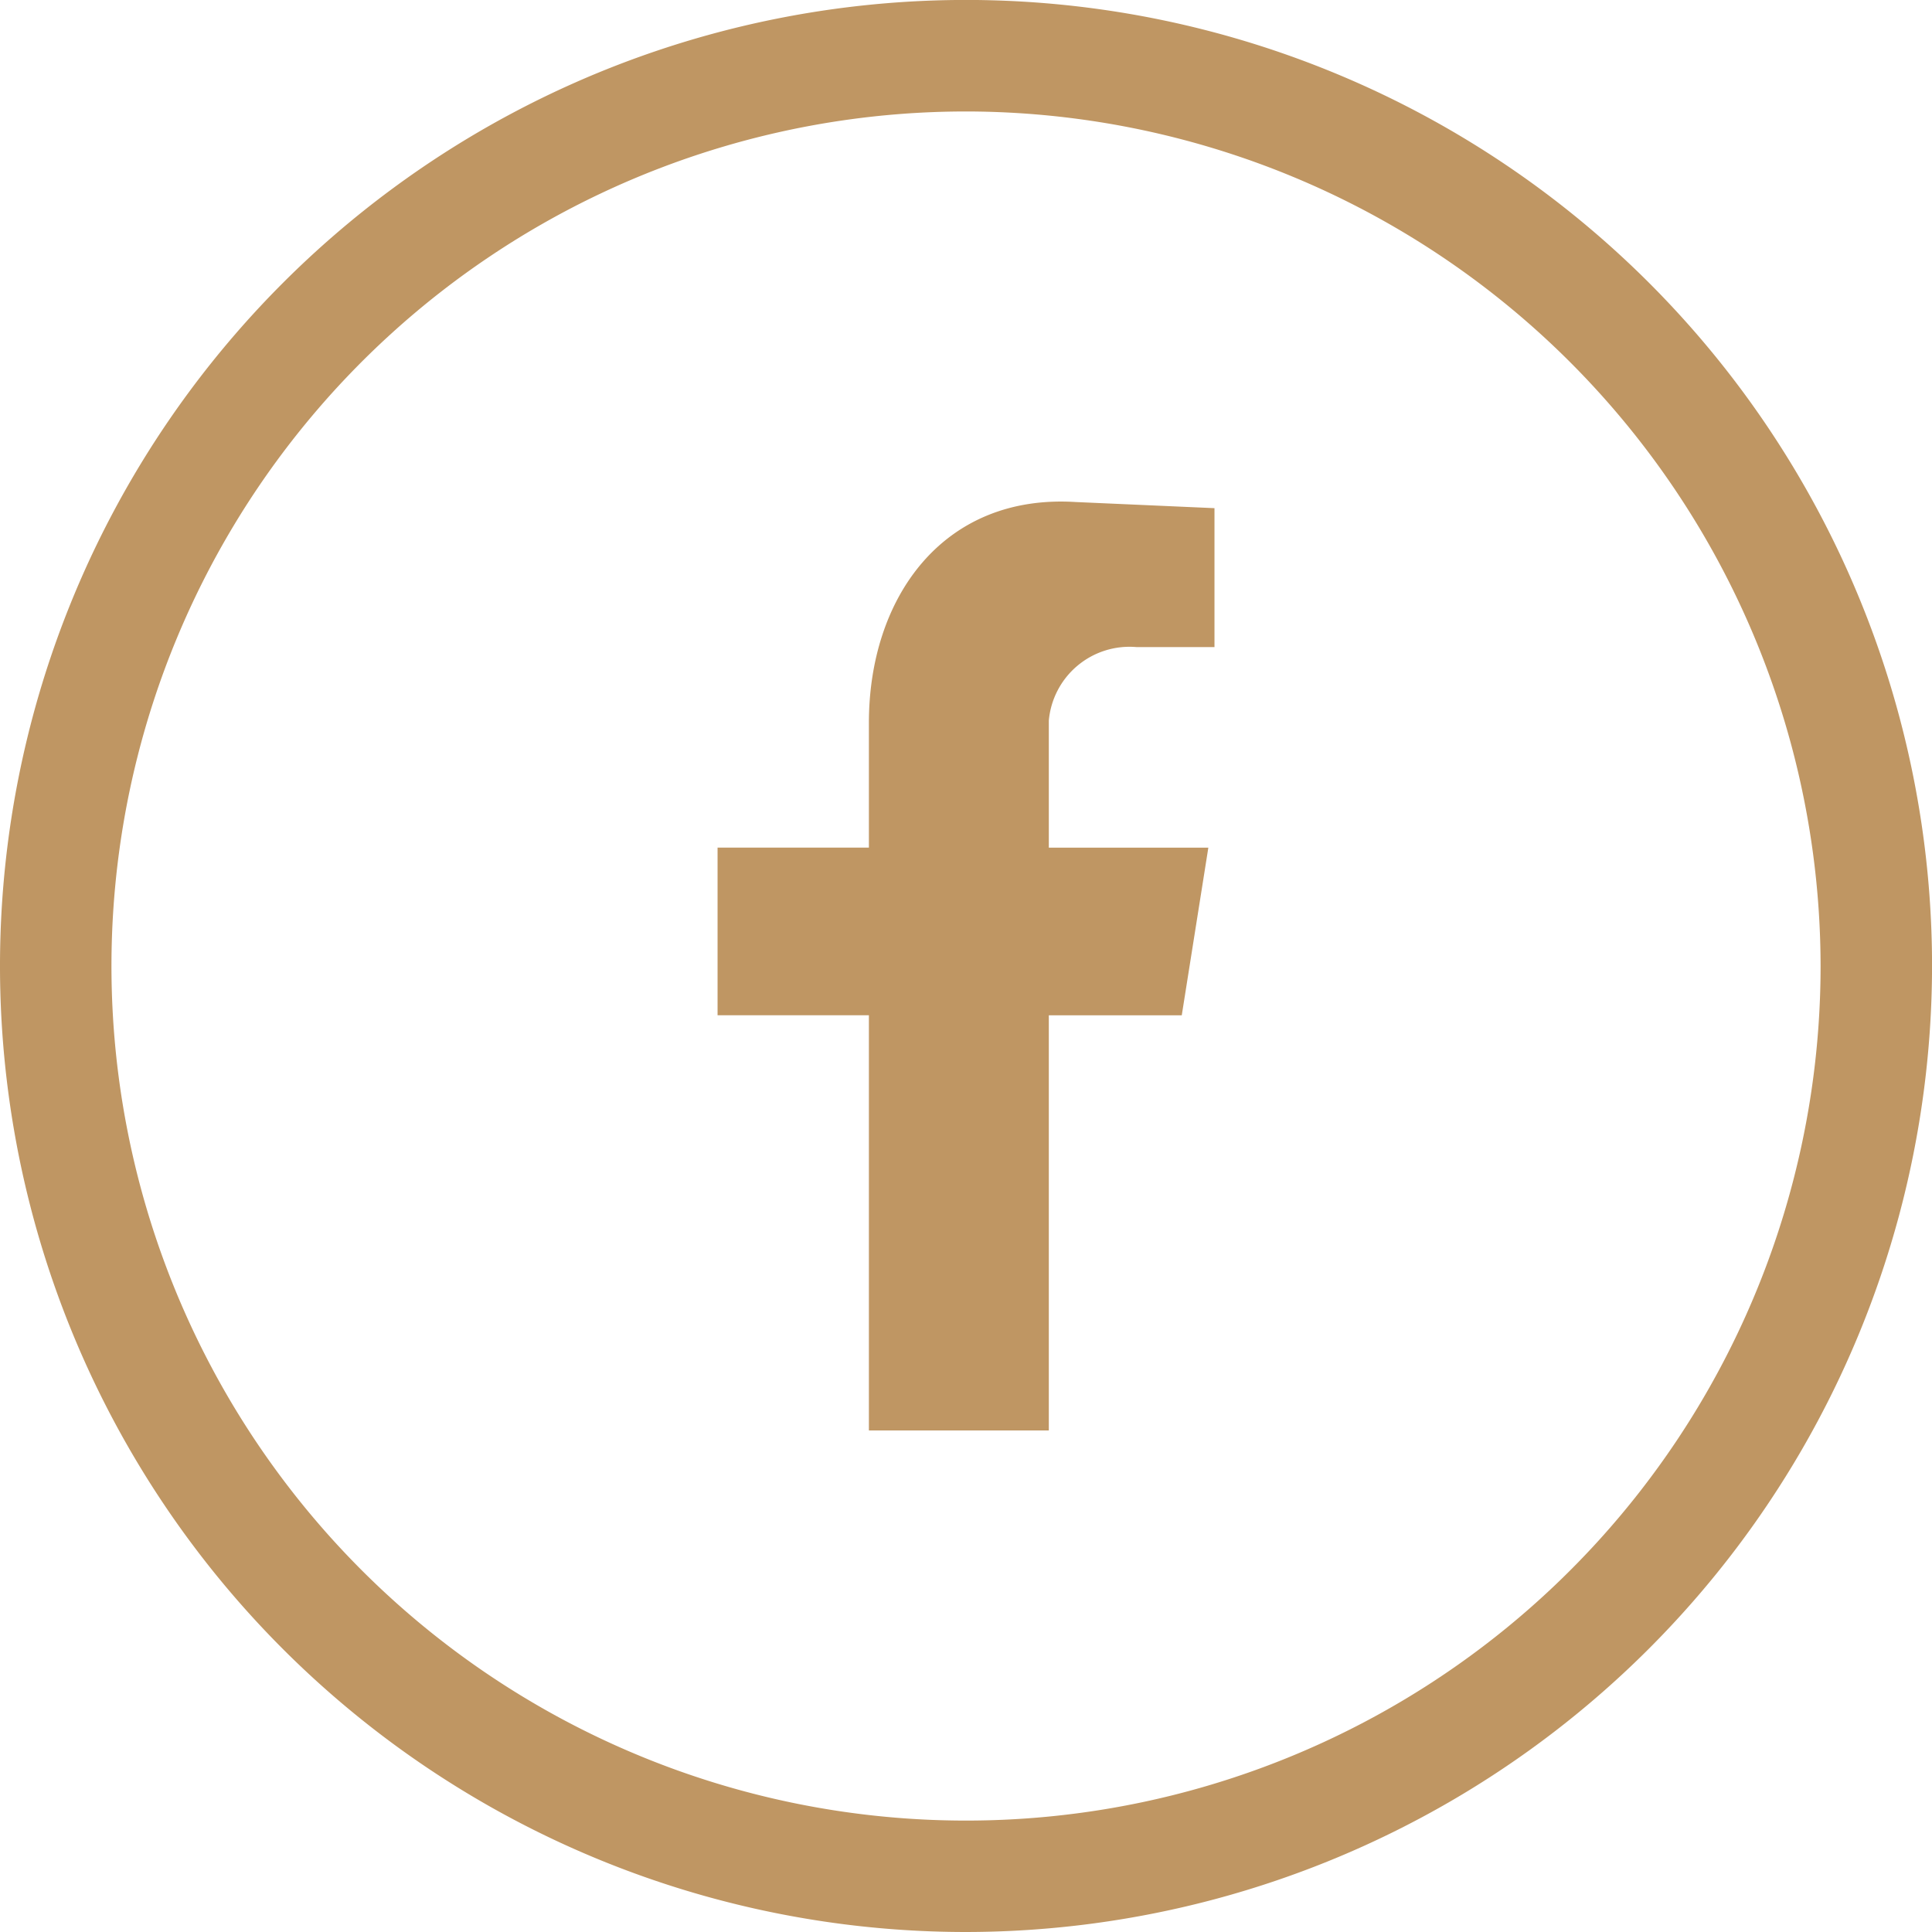
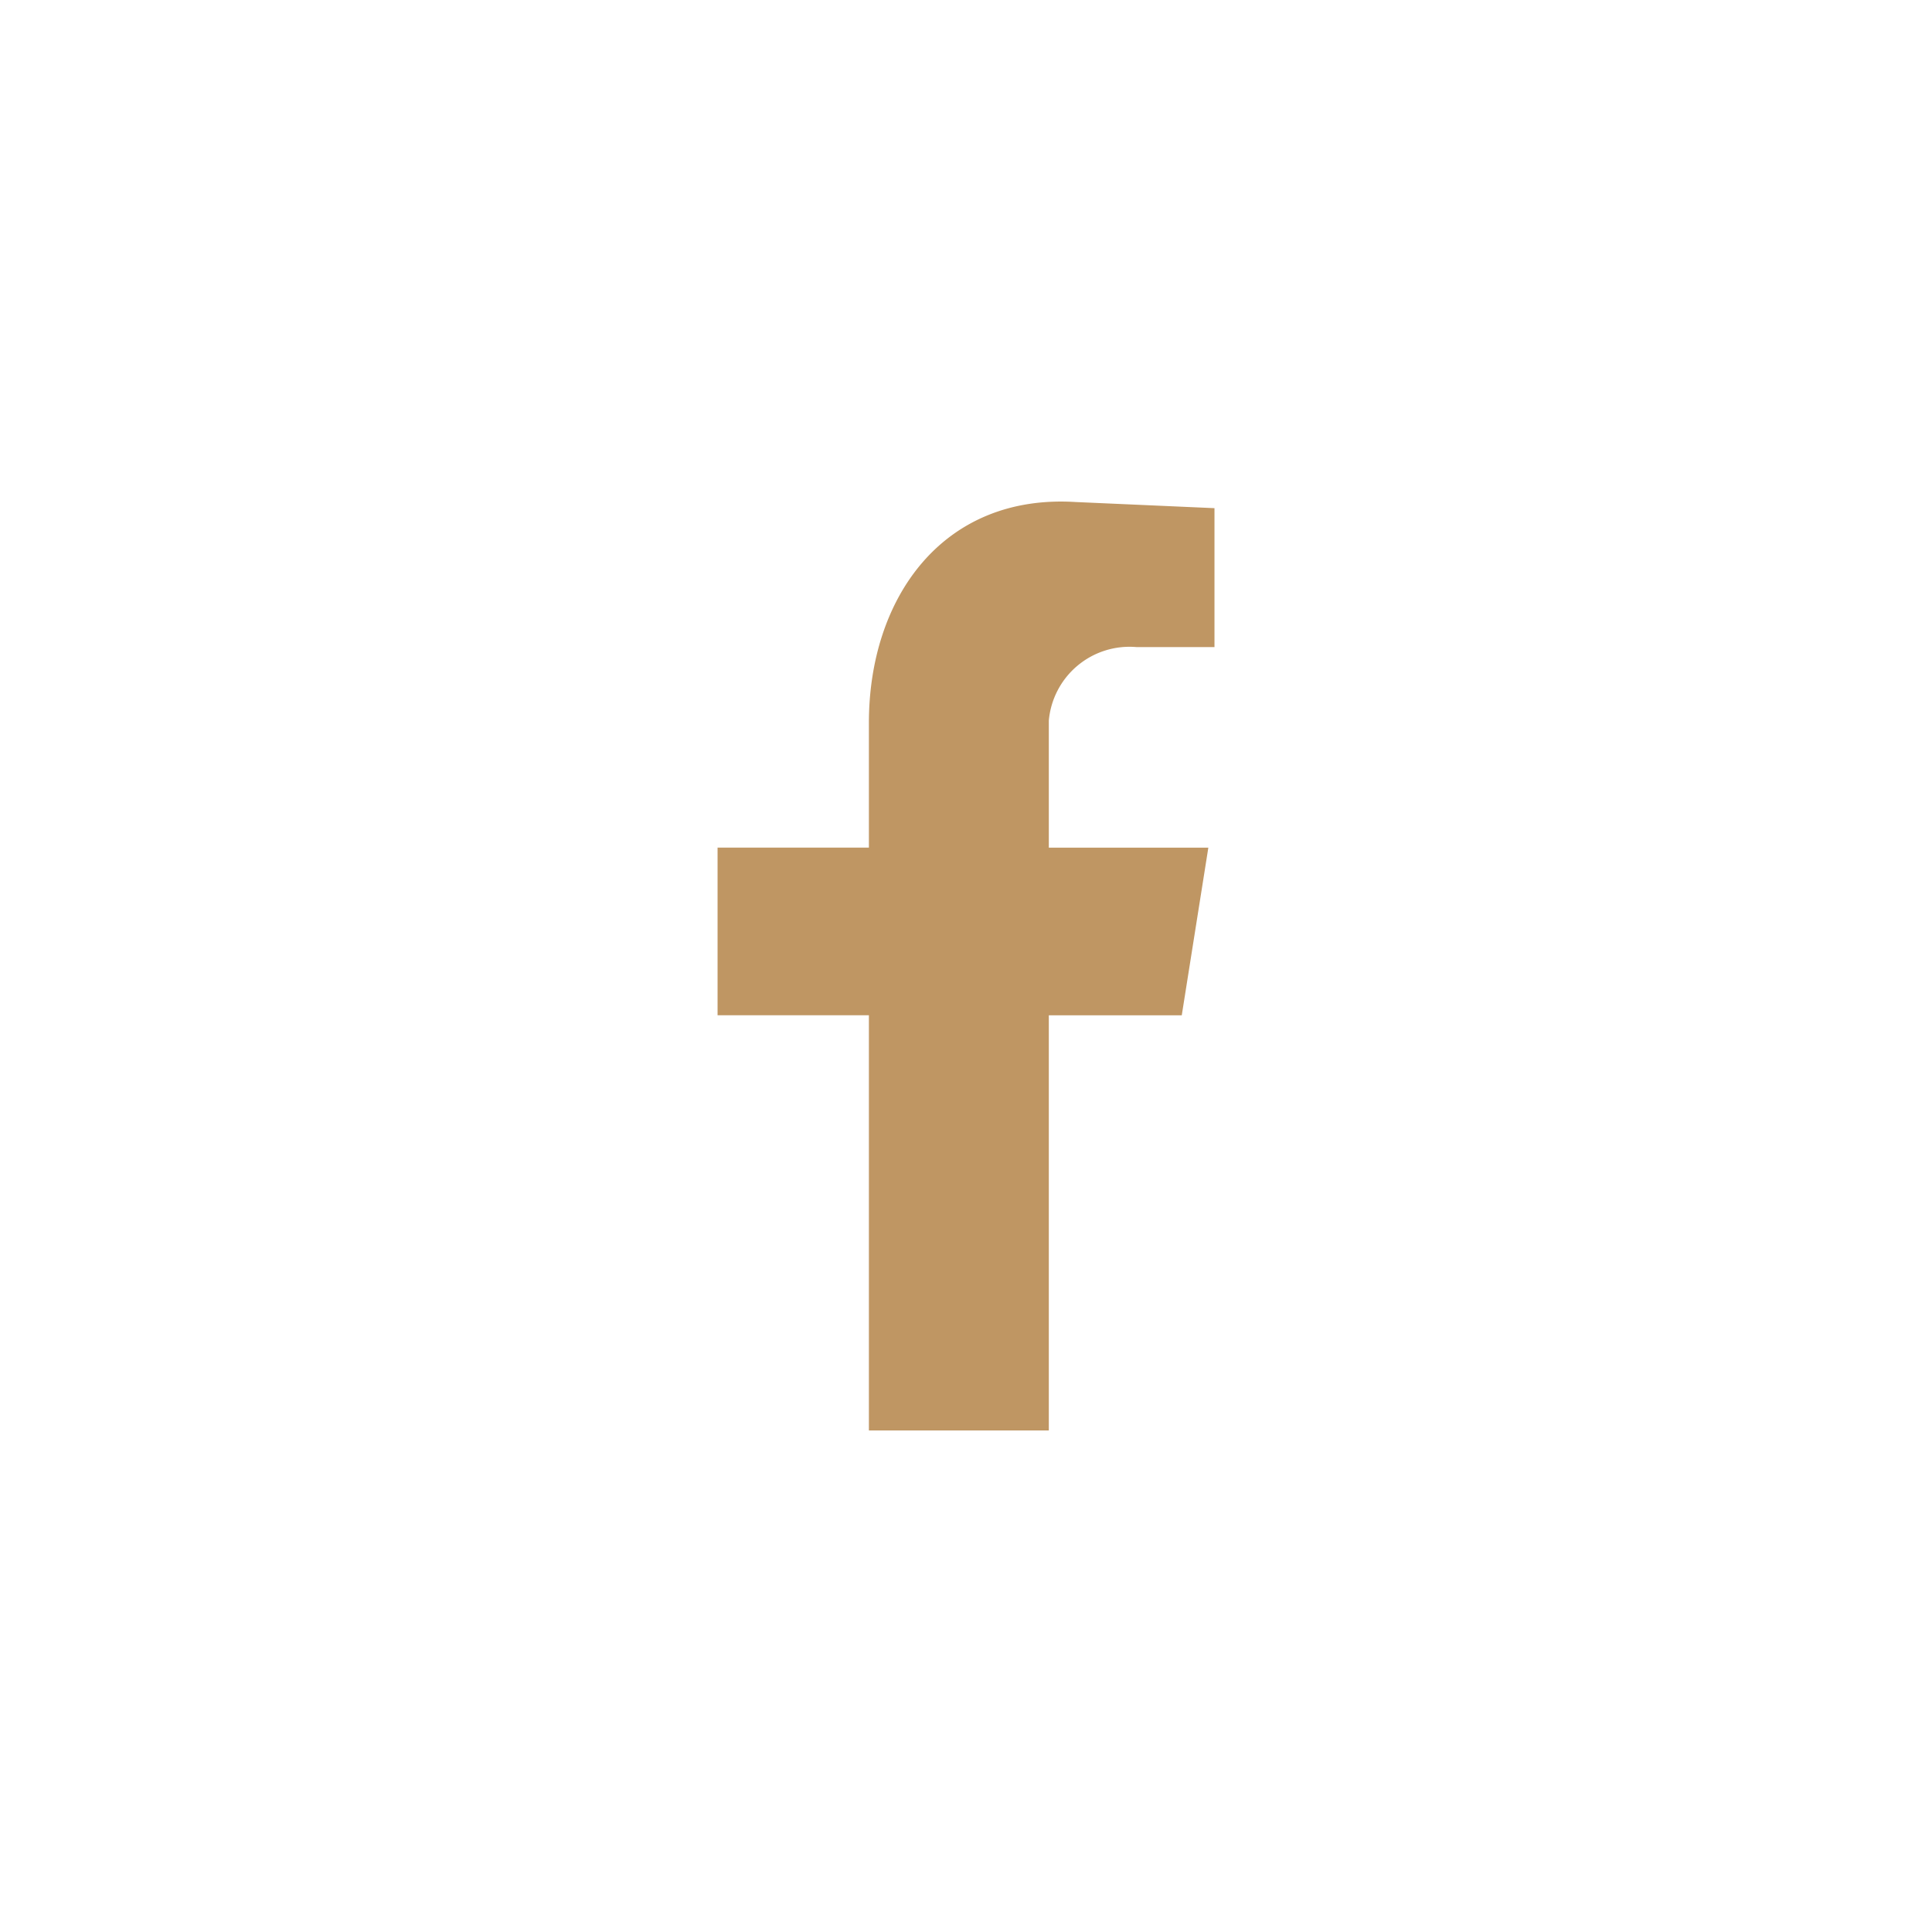
<svg xmlns="http://www.w3.org/2000/svg" width="40.559" height="40.559" viewBox="0 0 40.559 40.559">
  <path fill="#bf9663" fill-rule="evenodd" d="M18.241 30.03h3.777v-8.715h2.791l.558-3.52h-3.349V15.13a1.7 1.7 0 0 1 1.846-1.545h1.632v-2.917l-2.919-.129c-2.791-.172-4.336 2.018-4.336 4.636v2.619h-3.177v3.52h3.177Z" data-name="Tracé 44" />
-   <path fill="#bf9663" d="M20.28 40.559a20.28 20.28 0 1 1 20.28-20.28 20.3 20.3 0 0 1-20.28 20.28m0-38.219a17.94 17.94 0 1 0 17.94 17.94A17.96 17.96 0 0 0 20.28 2.34" data-name="Tracé 45" />
</svg>